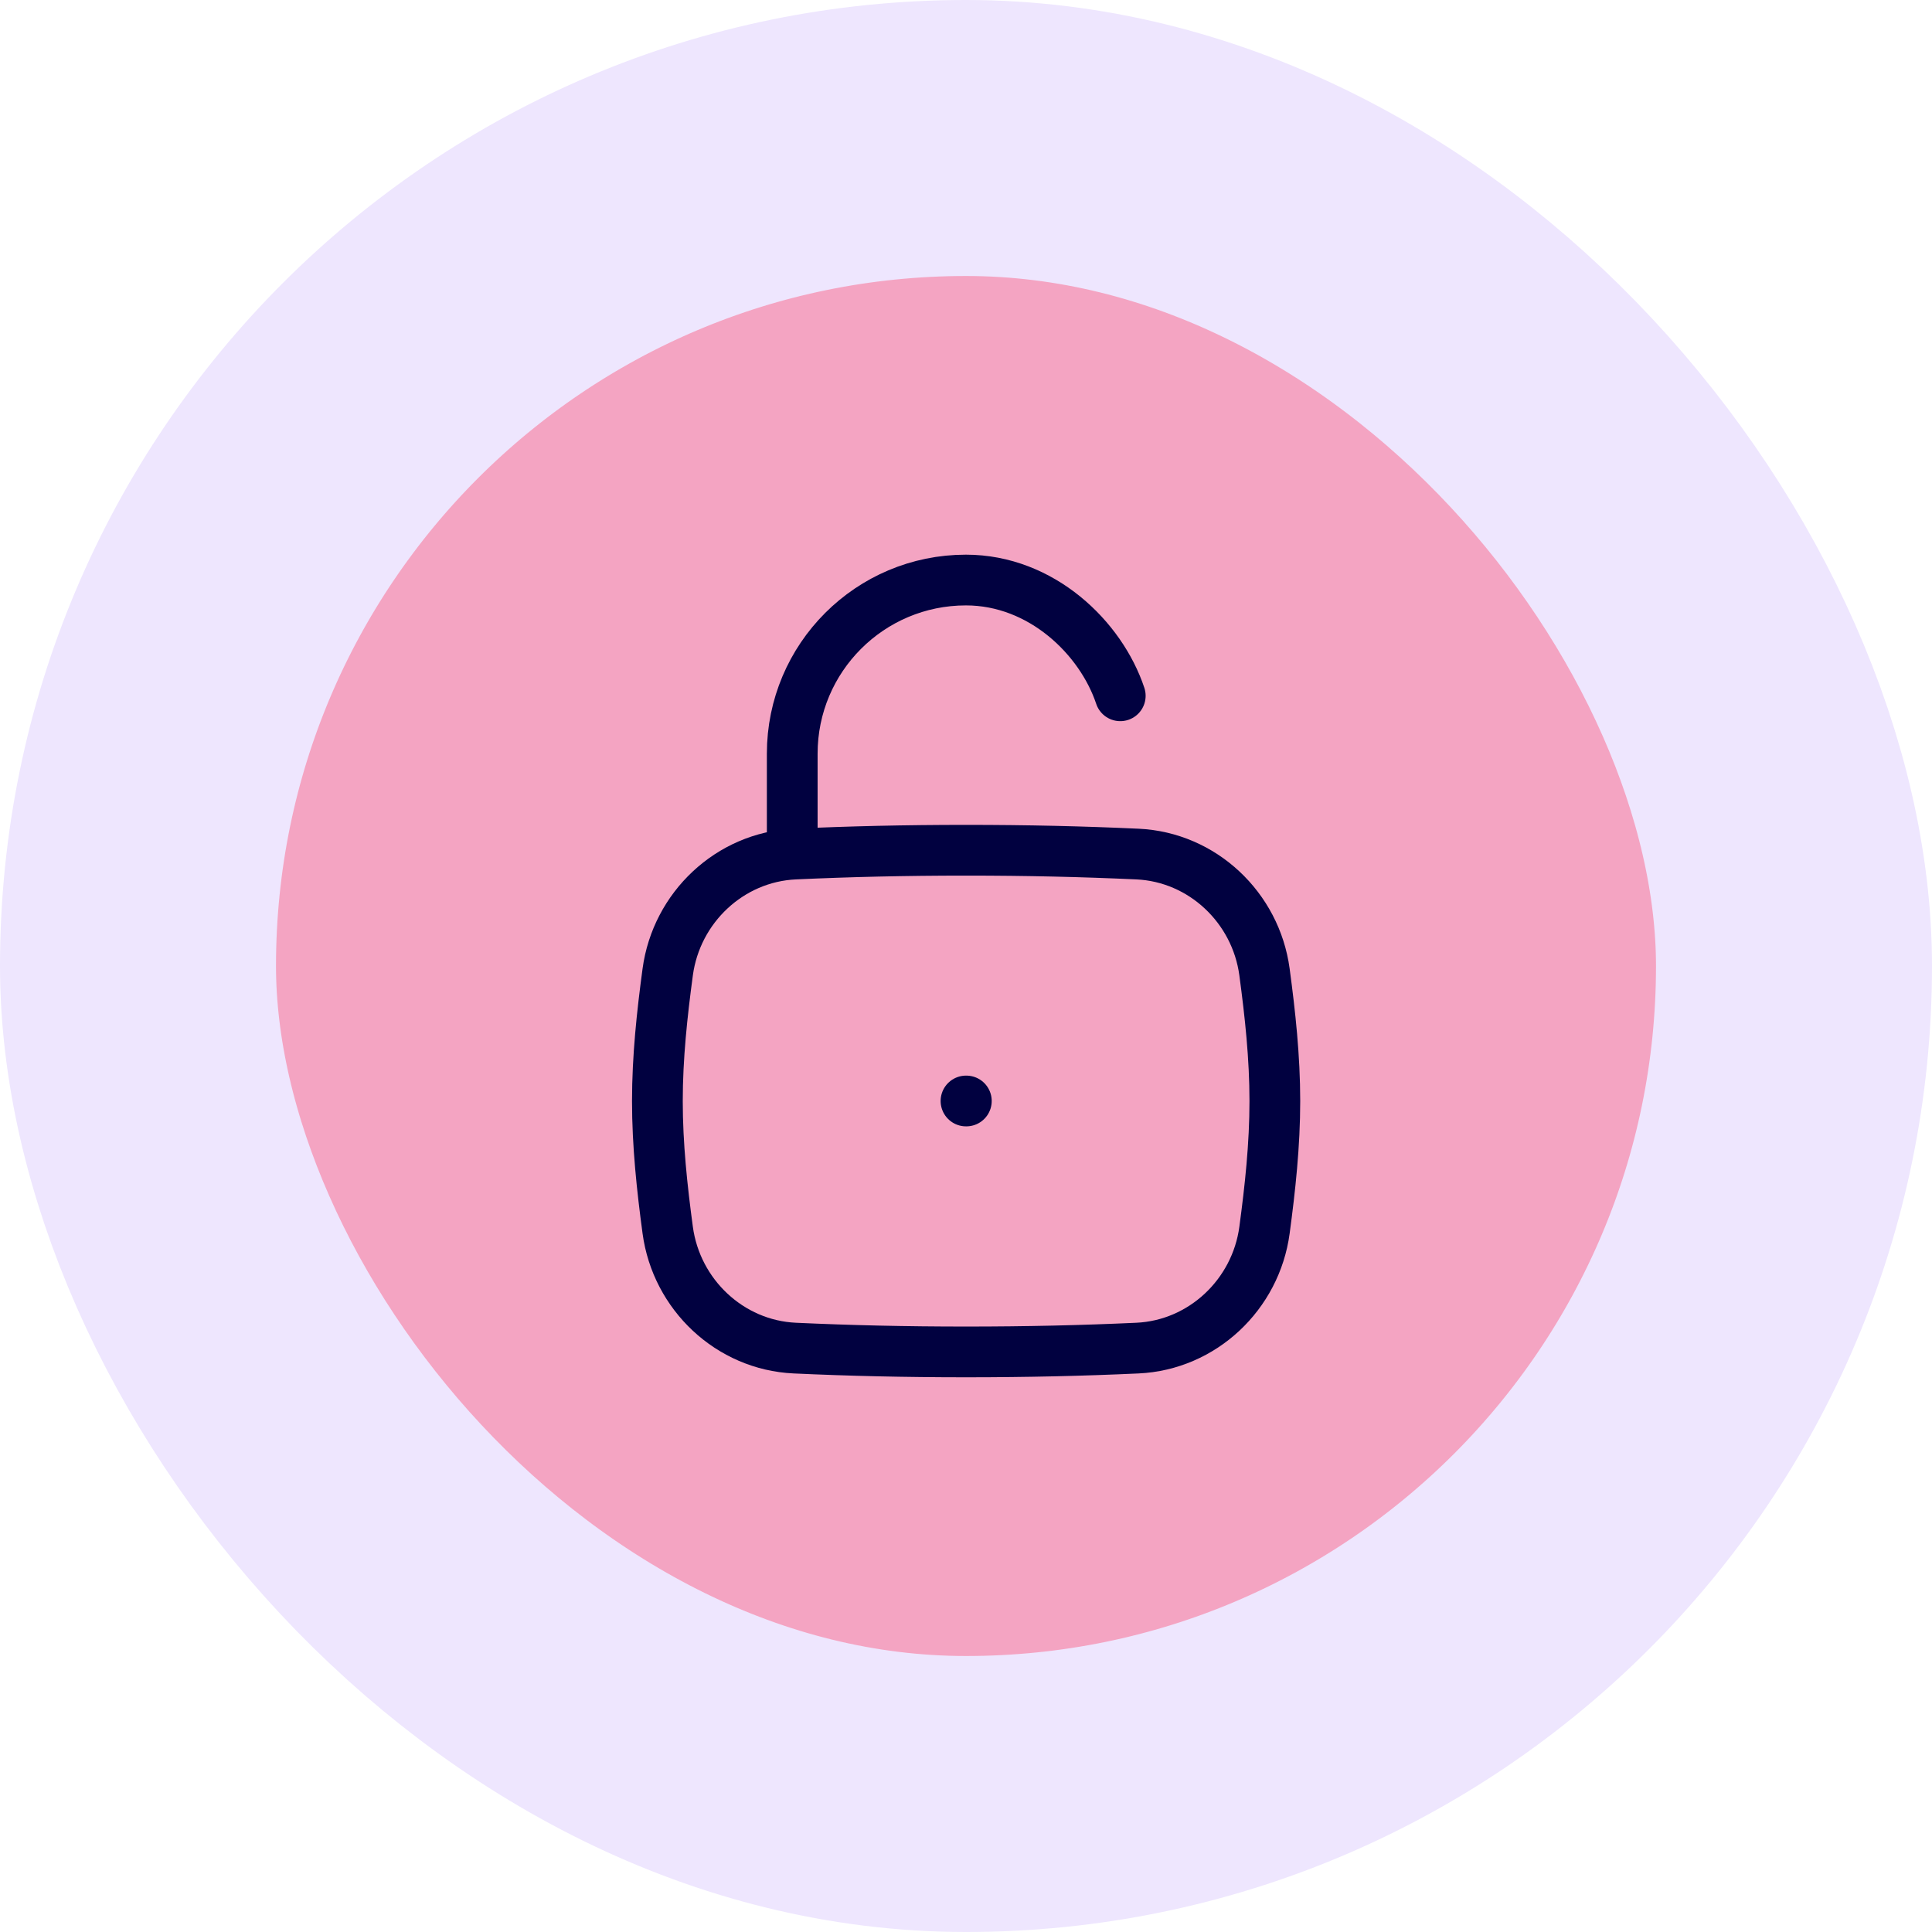
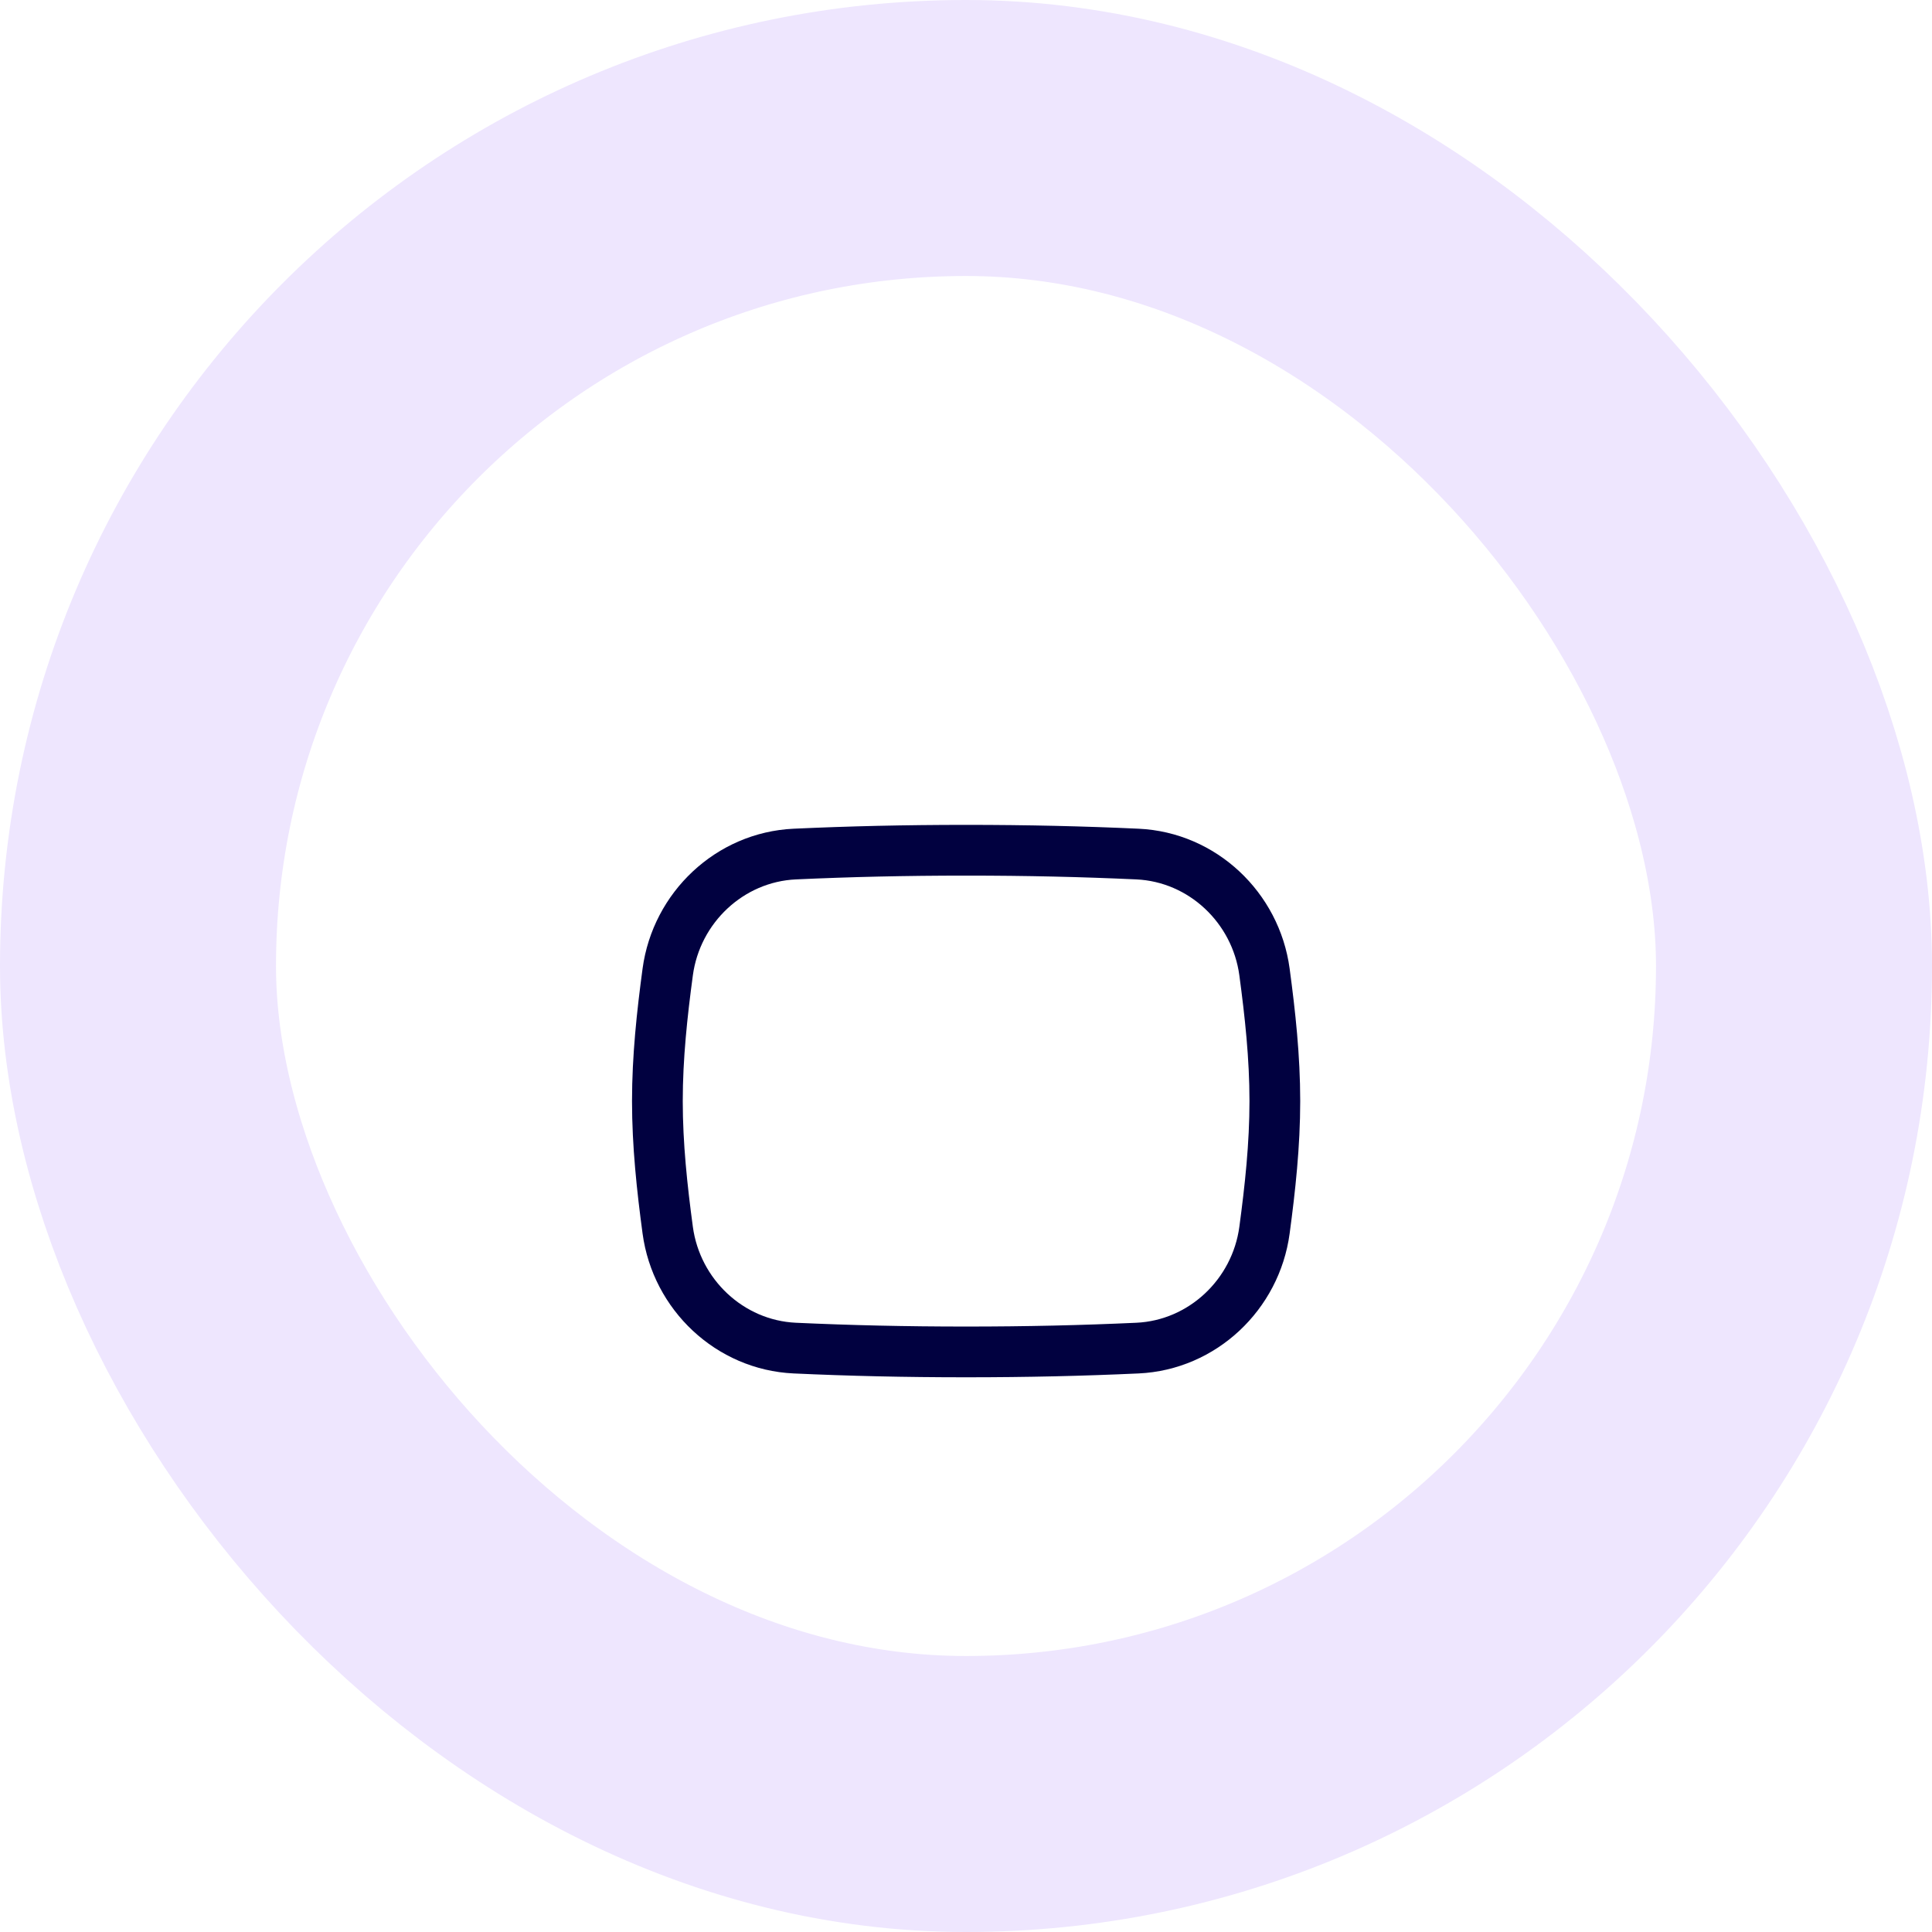
<svg xmlns="http://www.w3.org/2000/svg" width="84" height="84" viewBox="0 0 84 84" fill="none">
-   <rect x="6" y="6" width="72" height="72" rx="36" fill="#F4A4C2" />
  <rect x="6" y="6" width="72" height="72" rx="36" stroke="#EEE6FE" stroke-width="12" />
  <path d="M29.031 53.485C29.409 56.287 31.73 58.483 34.555 58.613C36.931 58.722 39.346 58.779 42.005 58.779C44.664 58.779 47.078 58.722 49.455 58.613C52.28 58.483 54.601 56.287 54.978 53.485C55.224 51.656 55.428 49.782 55.428 47.873C55.428 45.964 55.224 44.09 54.978 42.261C54.601 39.458 52.28 37.263 49.455 37.133C47.078 37.024 44.664 36.967 42.005 36.967C39.346 36.967 36.931 37.024 34.555 37.133C31.73 37.263 29.409 39.458 29.031 42.261C28.785 44.09 28.582 45.964 28.582 47.873C28.582 49.782 28.785 51.656 29.031 53.485Z" stroke="#010140" stroke-width="2.206" />
-   <path d="M34.445 36.964V32.769C34.445 28.599 37.826 25.219 41.996 25.219C45.283 25.219 47.868 27.735 48.707 30.252" stroke="#010140" stroke-width="2.206" stroke-linecap="round" stroke-linejoin="round" />
-   <path d="M42 47.869H42.015" stroke="#010140" stroke-width="2.206" stroke-linecap="round" stroke-linejoin="round" />
</svg>